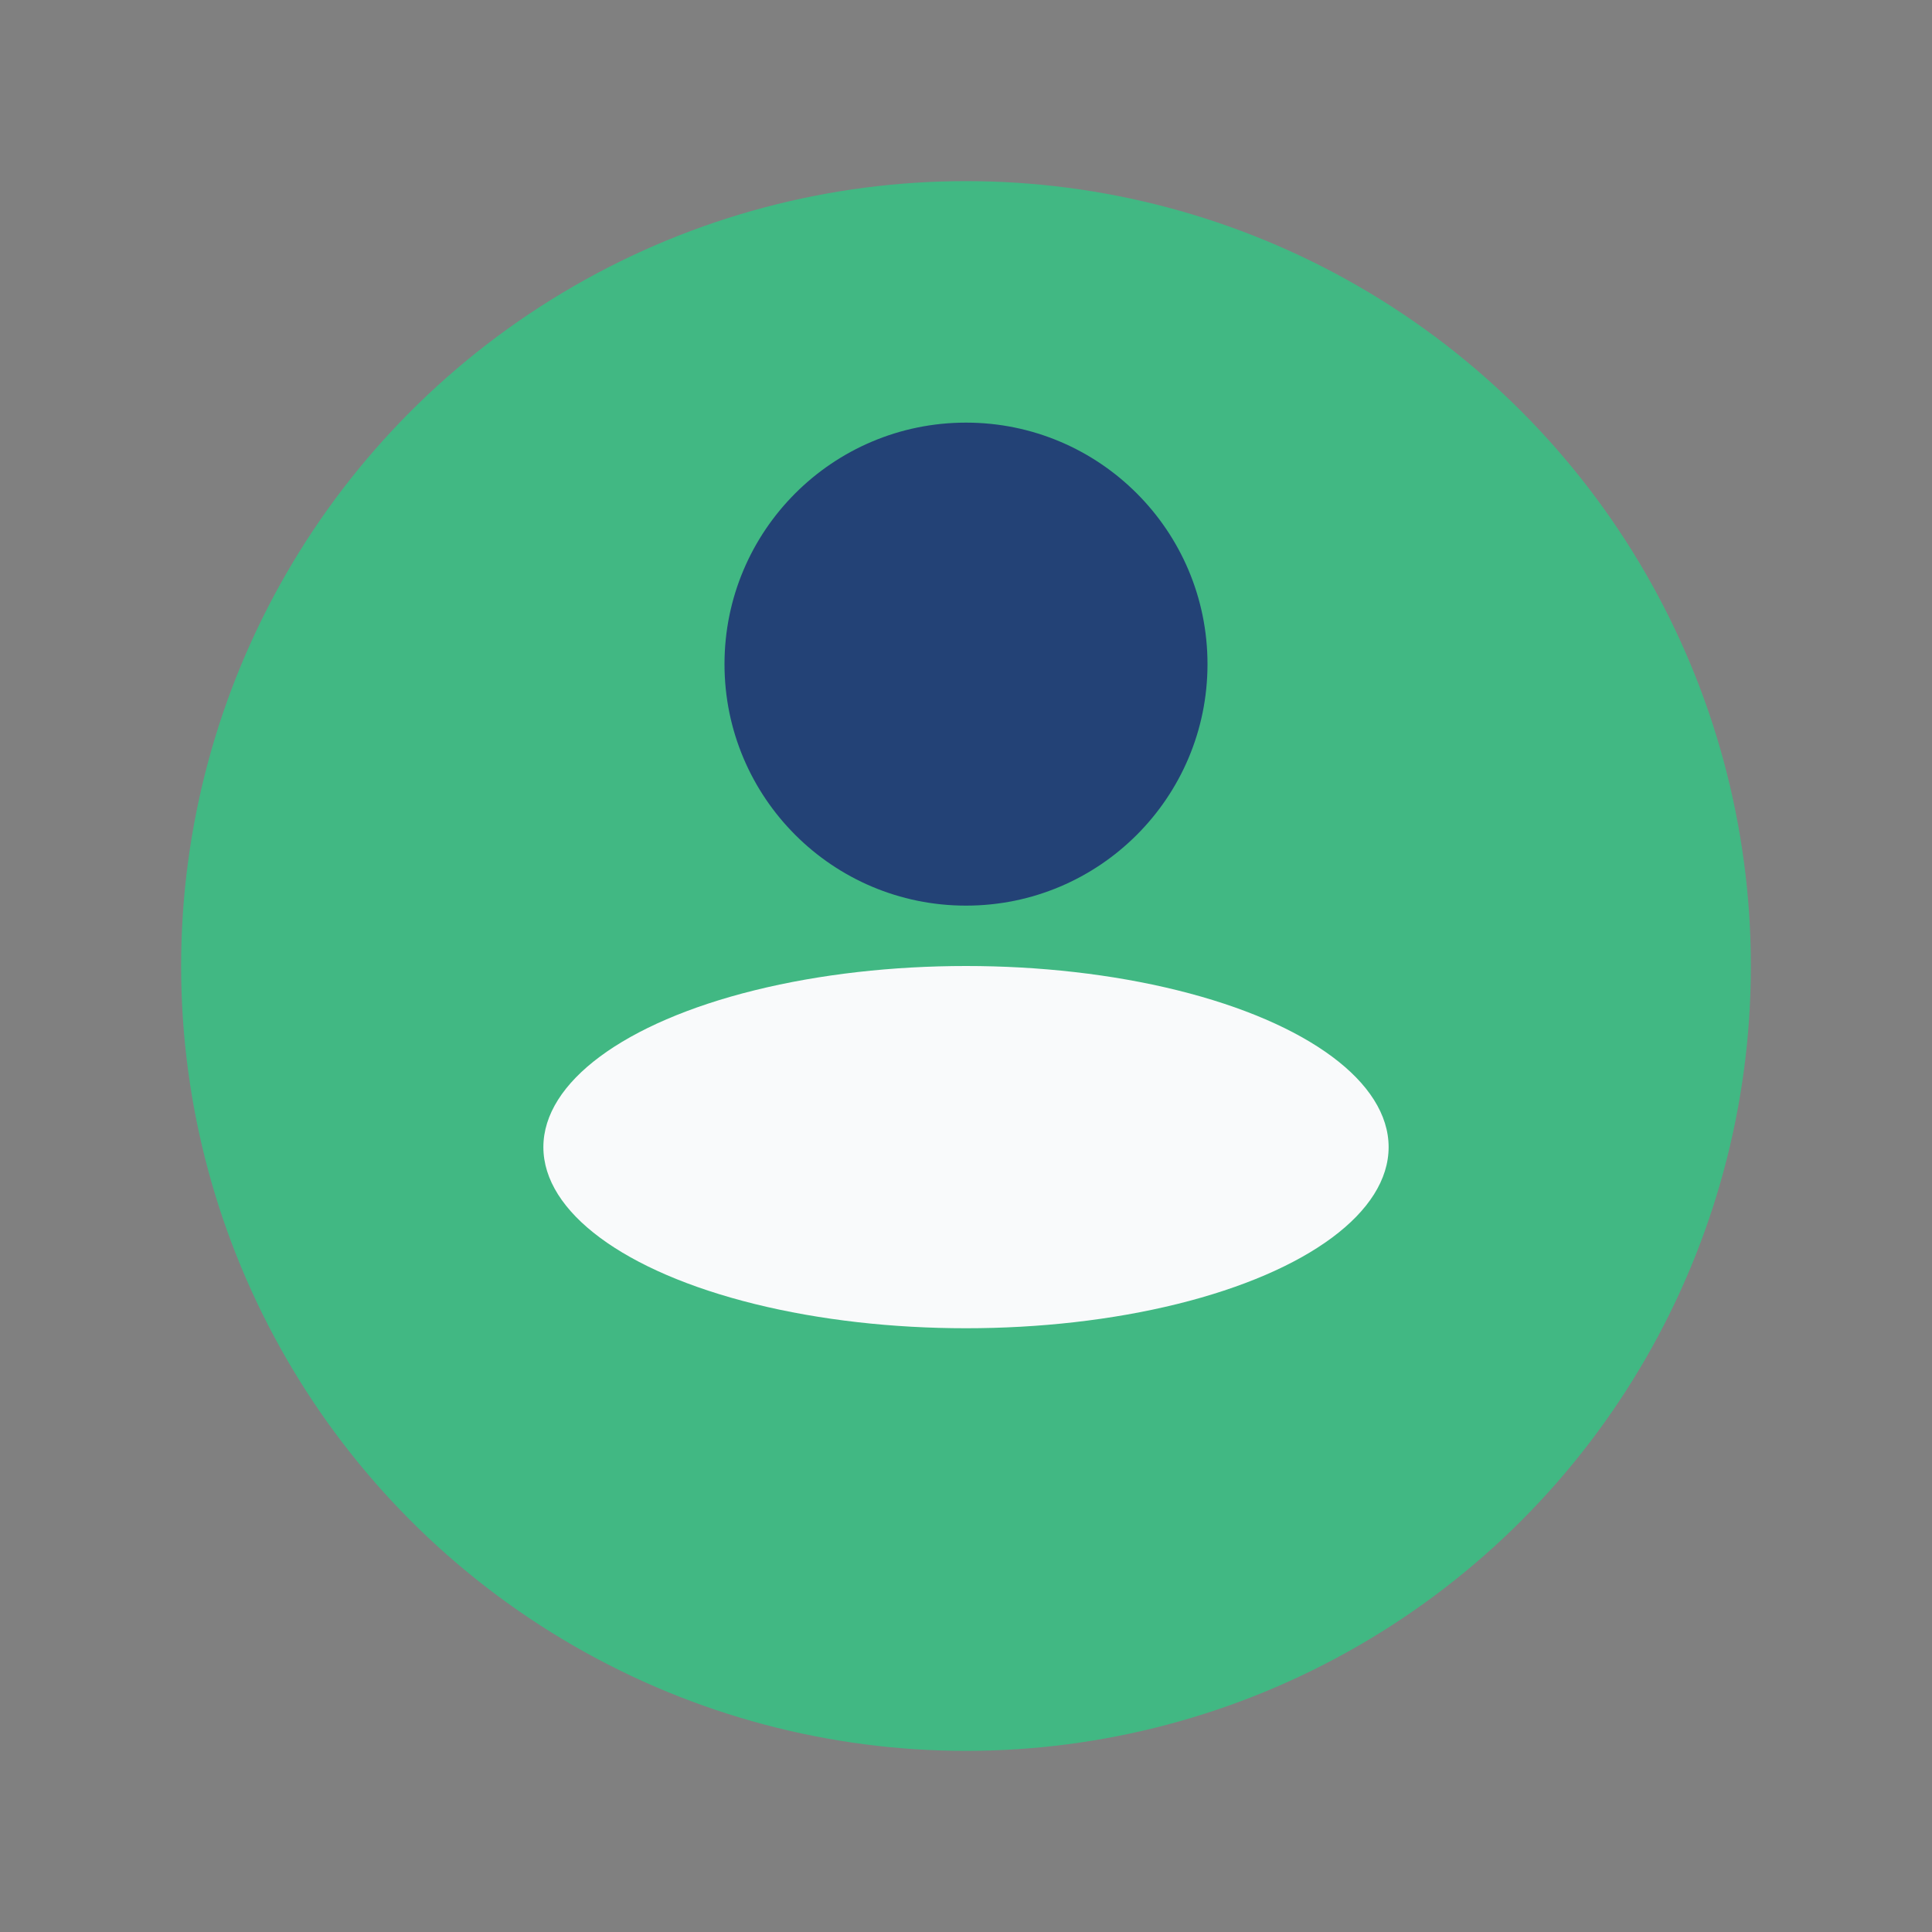
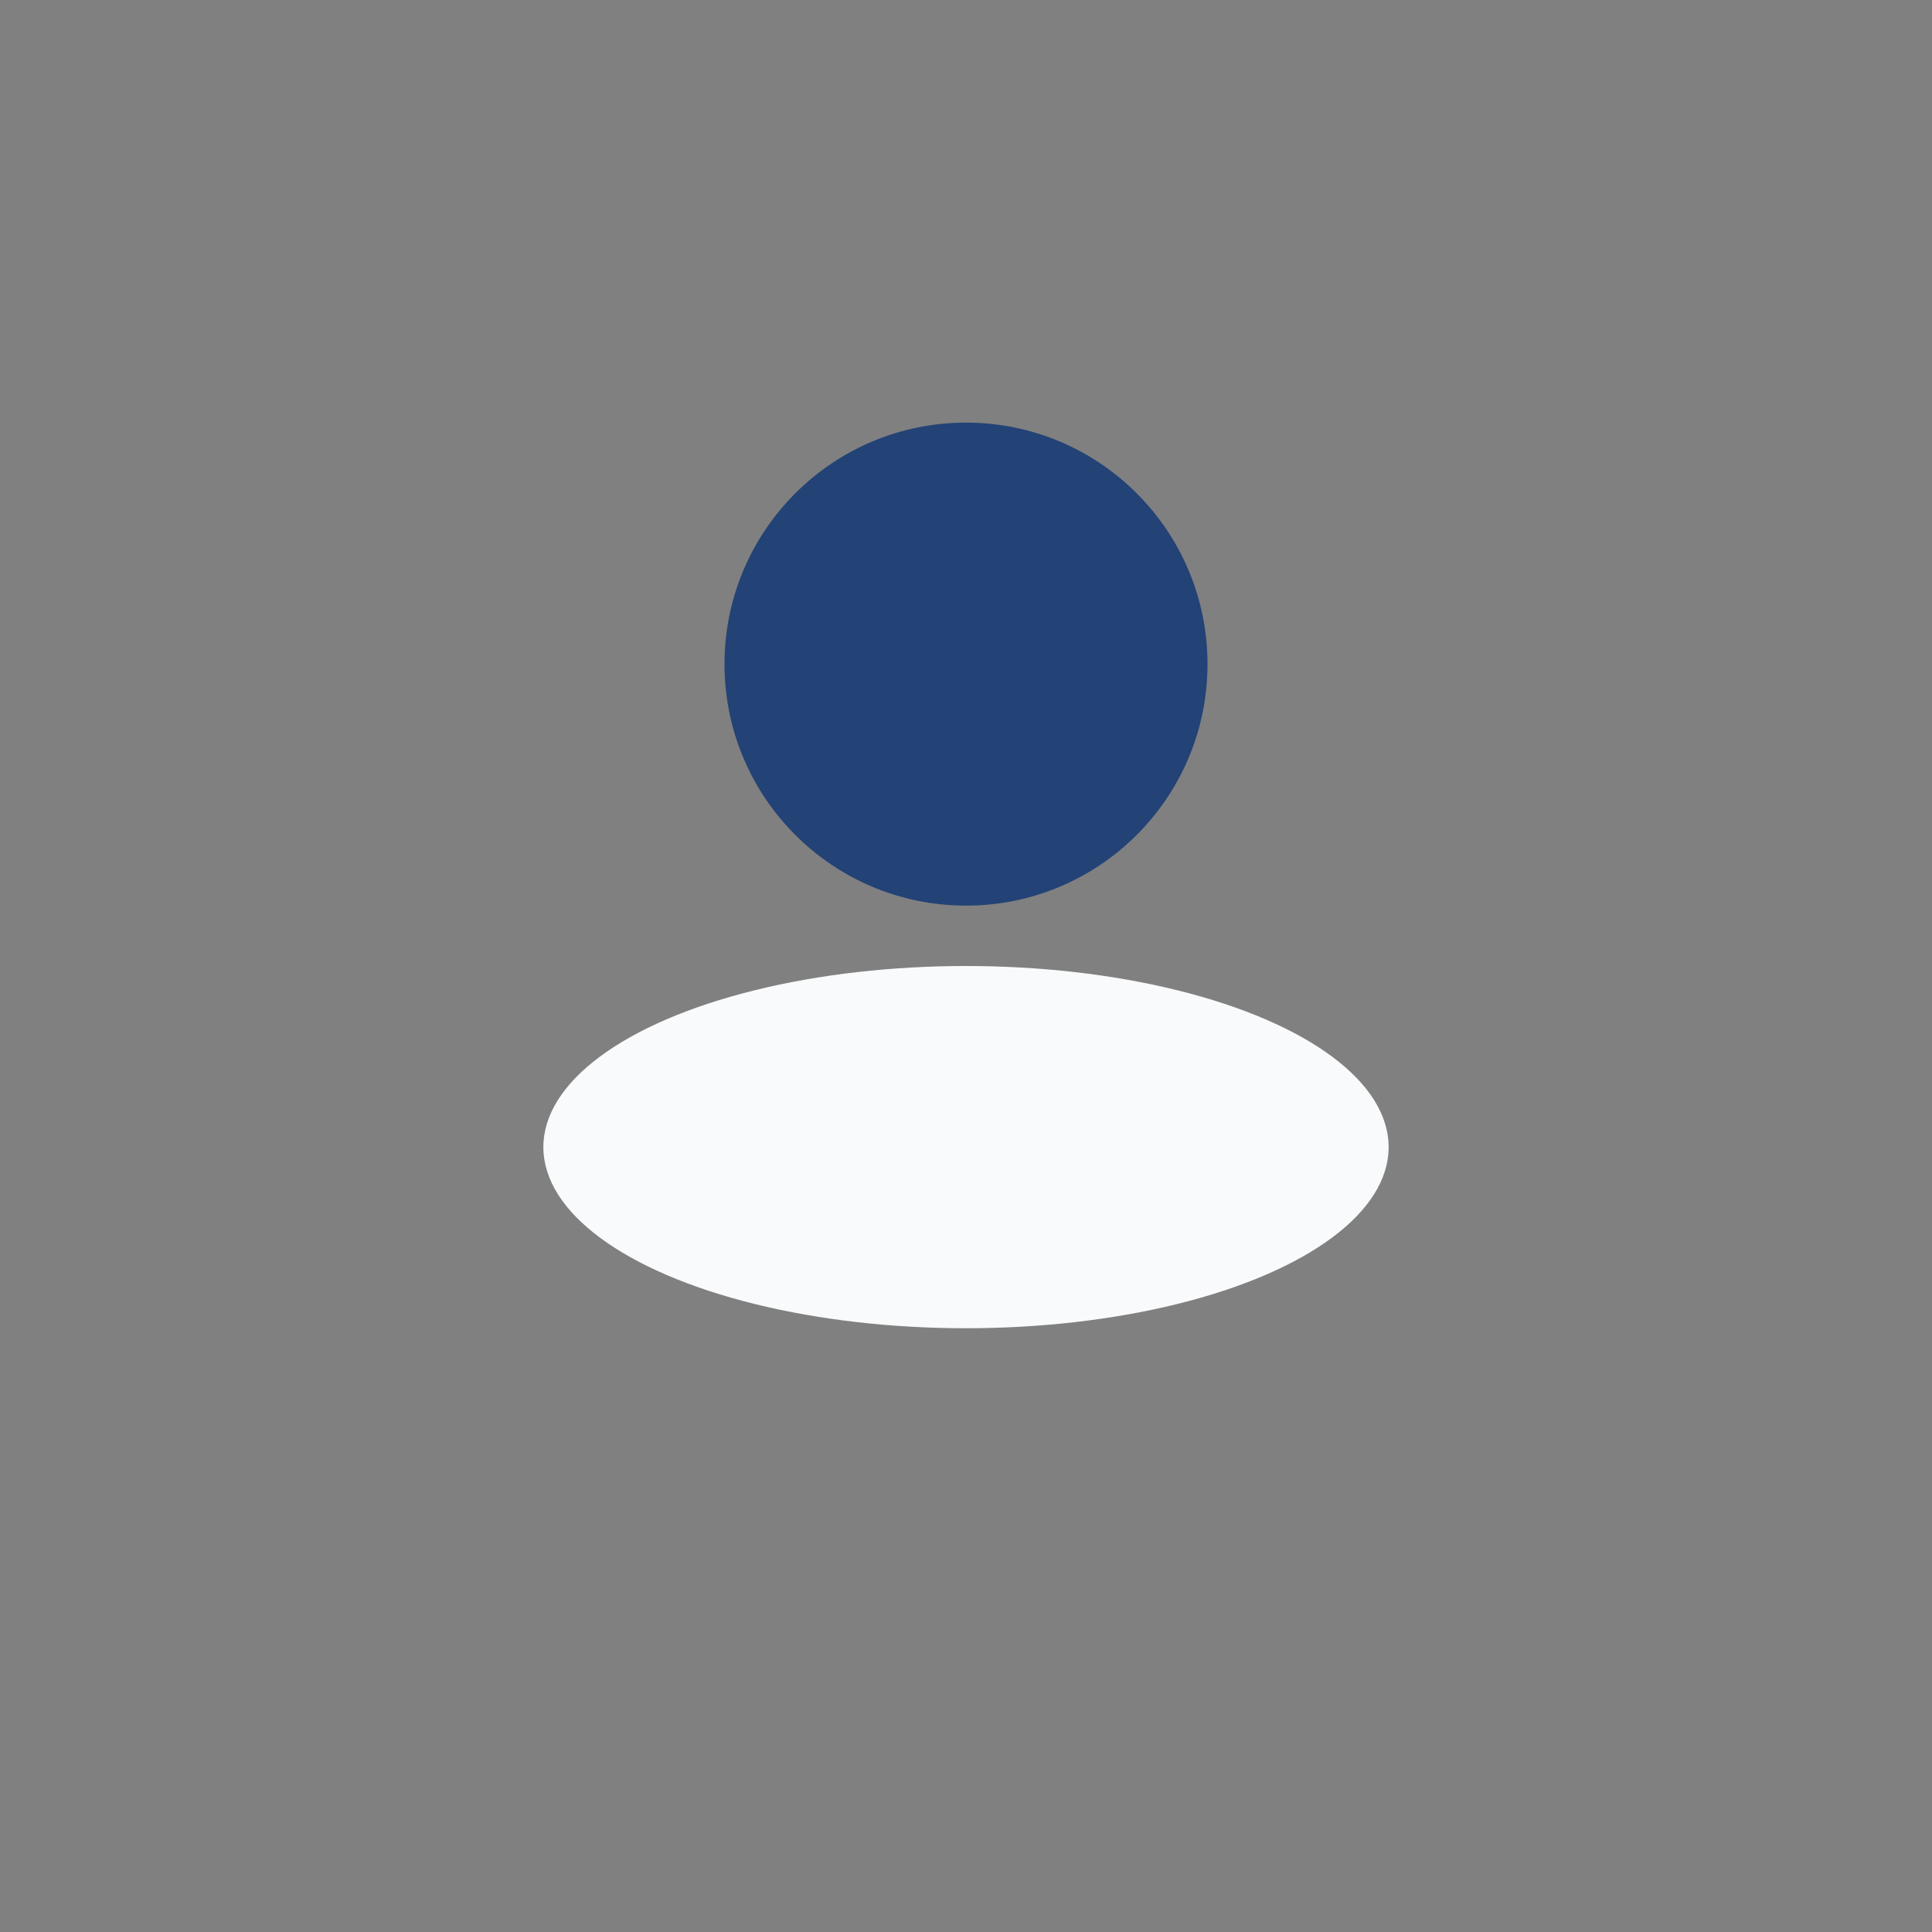
<svg xmlns="http://www.w3.org/2000/svg" width="32" height="32" viewBox="0 0 32 32">
  <rect x="0" y="0" width="32" height="32" fill="#808080" stroke="none" />
-   <circle cx="16" cy="16" r="13" fill="#41B883" />
  <ellipse cx="16" cy="19" rx="7" ry="3" fill="#F9FAFB" />
  <circle cx="16" cy="11" r="4" fill="#234276" />
</svg>